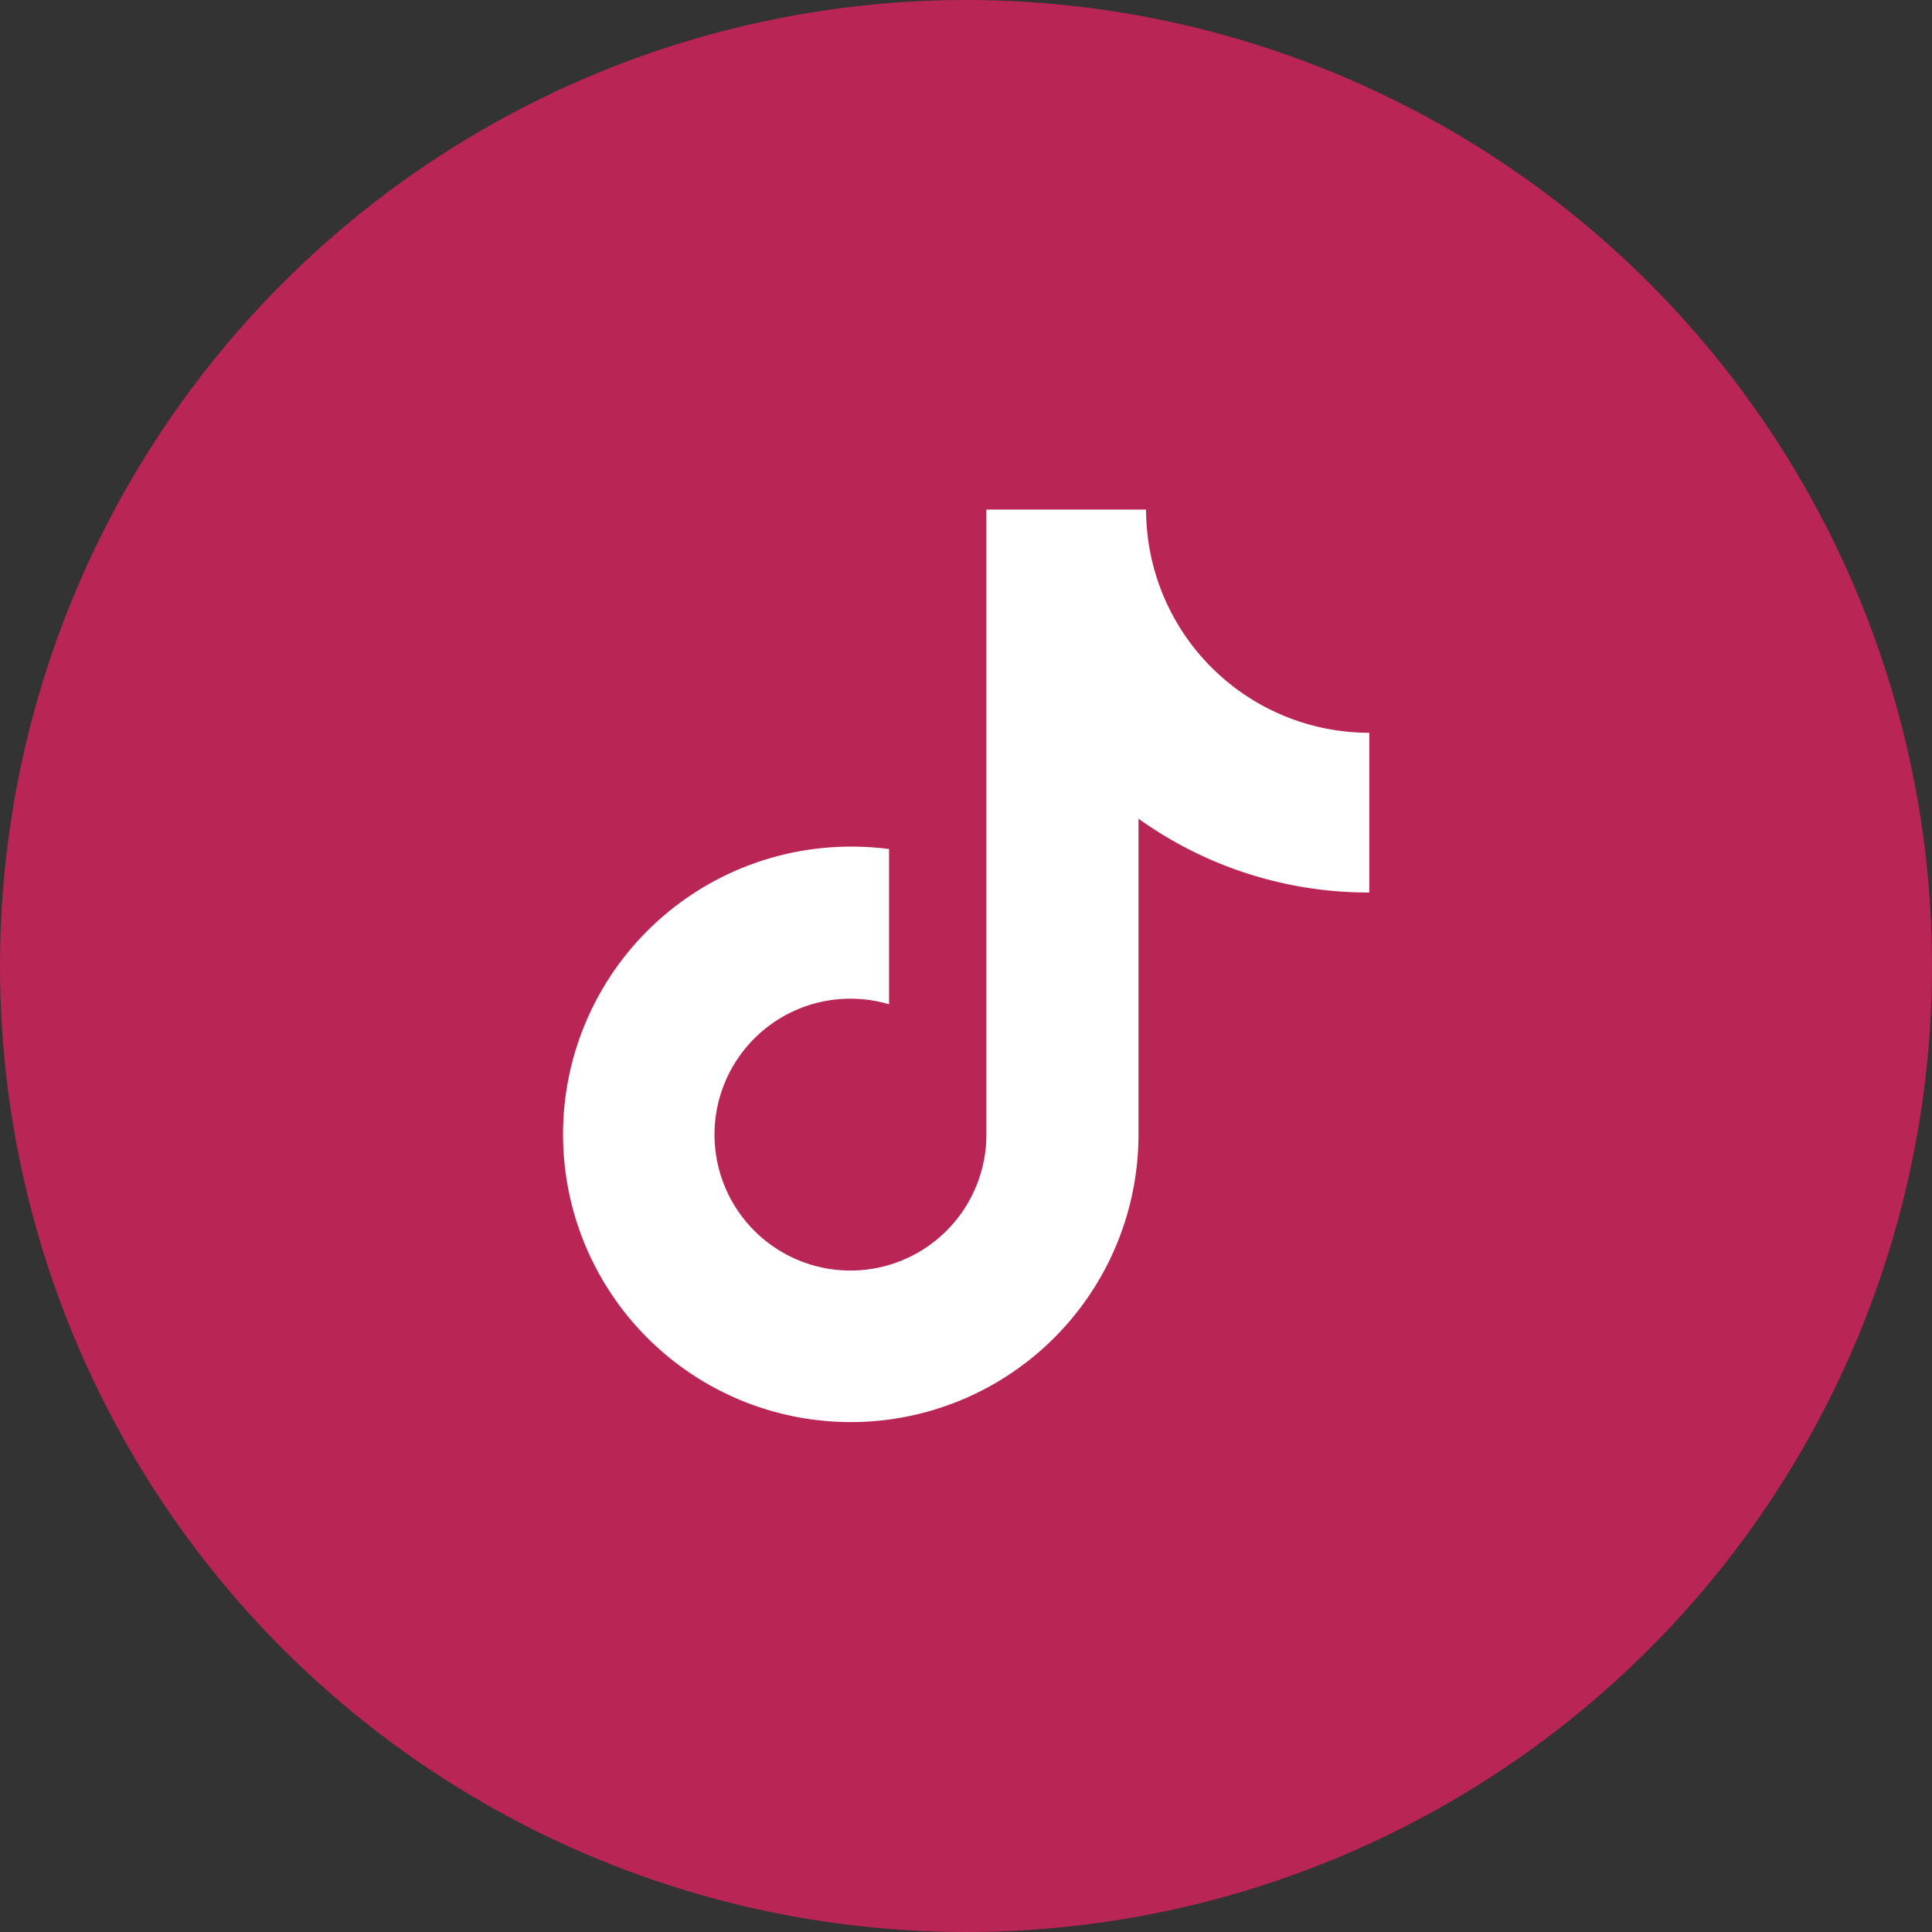
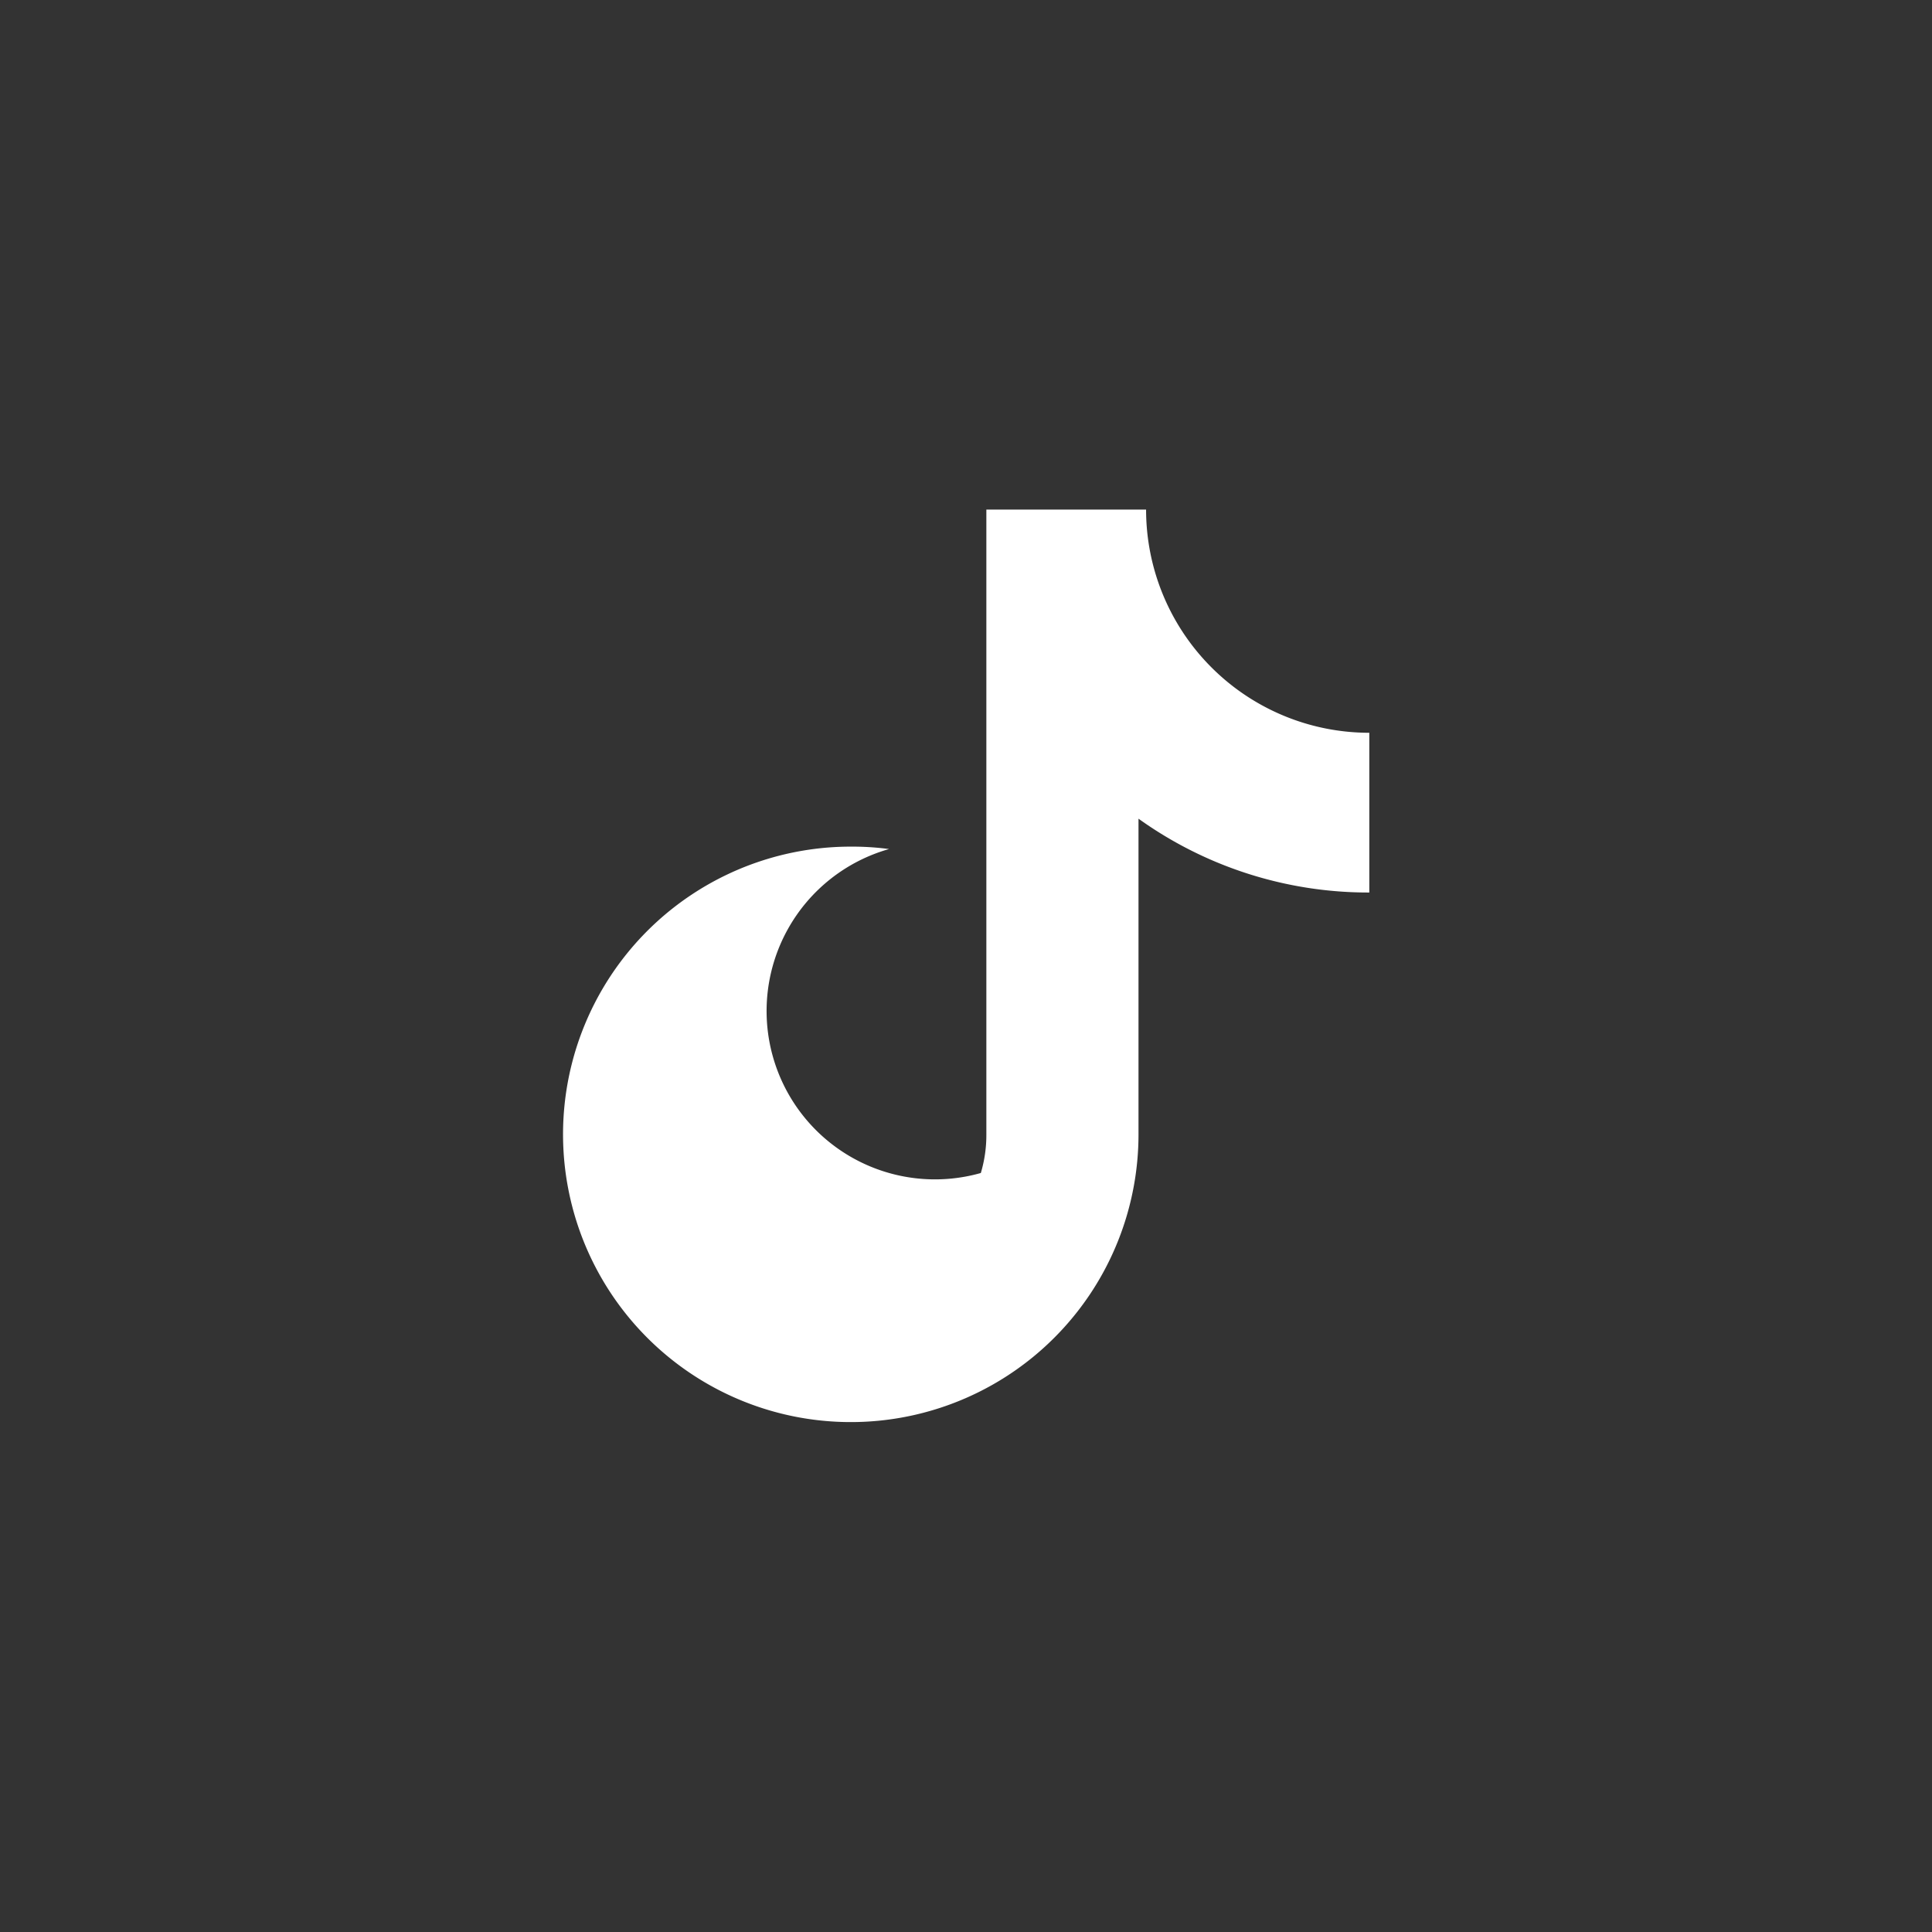
<svg xmlns="http://www.w3.org/2000/svg" viewBox="0 0 56 56">
  <rect x="0" y="0" width="56" height="56" fill="#333333" stroke="none" />
  <defs>
    <style>.cls-1{fill:#b92554;}.cls-2{fill:#fff;}</style>
  </defs>
  <g id="Layer_2" data-name="Layer 2">
    <g id="Layer_1-2" data-name="Layer 1">
-       <circle class="cls-1" cx="28" cy="28" r="28" />
-       <path class="cls-2" d="M39.69,25.87A11.43,11.43,0,0,1,33,23.73l0,9.15a8.34,8.34,0,1,1-8.33-8.34,8.13,8.13,0,0,1,1.1.07v4.5A3.94,3.94,0,1,0,28.43,34a3.84,3.84,0,0,0,.16-1.12V14.77h4.63a6.47,6.47,0,0,0,6.47,6.47h0Z" />
+       <path class="cls-2" d="M39.69,25.87A11.43,11.43,0,0,1,33,23.73l0,9.15a8.34,8.34,0,1,1-8.33-8.34,8.13,8.13,0,0,1,1.1.07A3.94,3.94,0,1,0,28.43,34a3.84,3.84,0,0,0,.16-1.12V14.77h4.63a6.47,6.47,0,0,0,6.47,6.47h0Z" />
    </g>
  </g>
</svg>